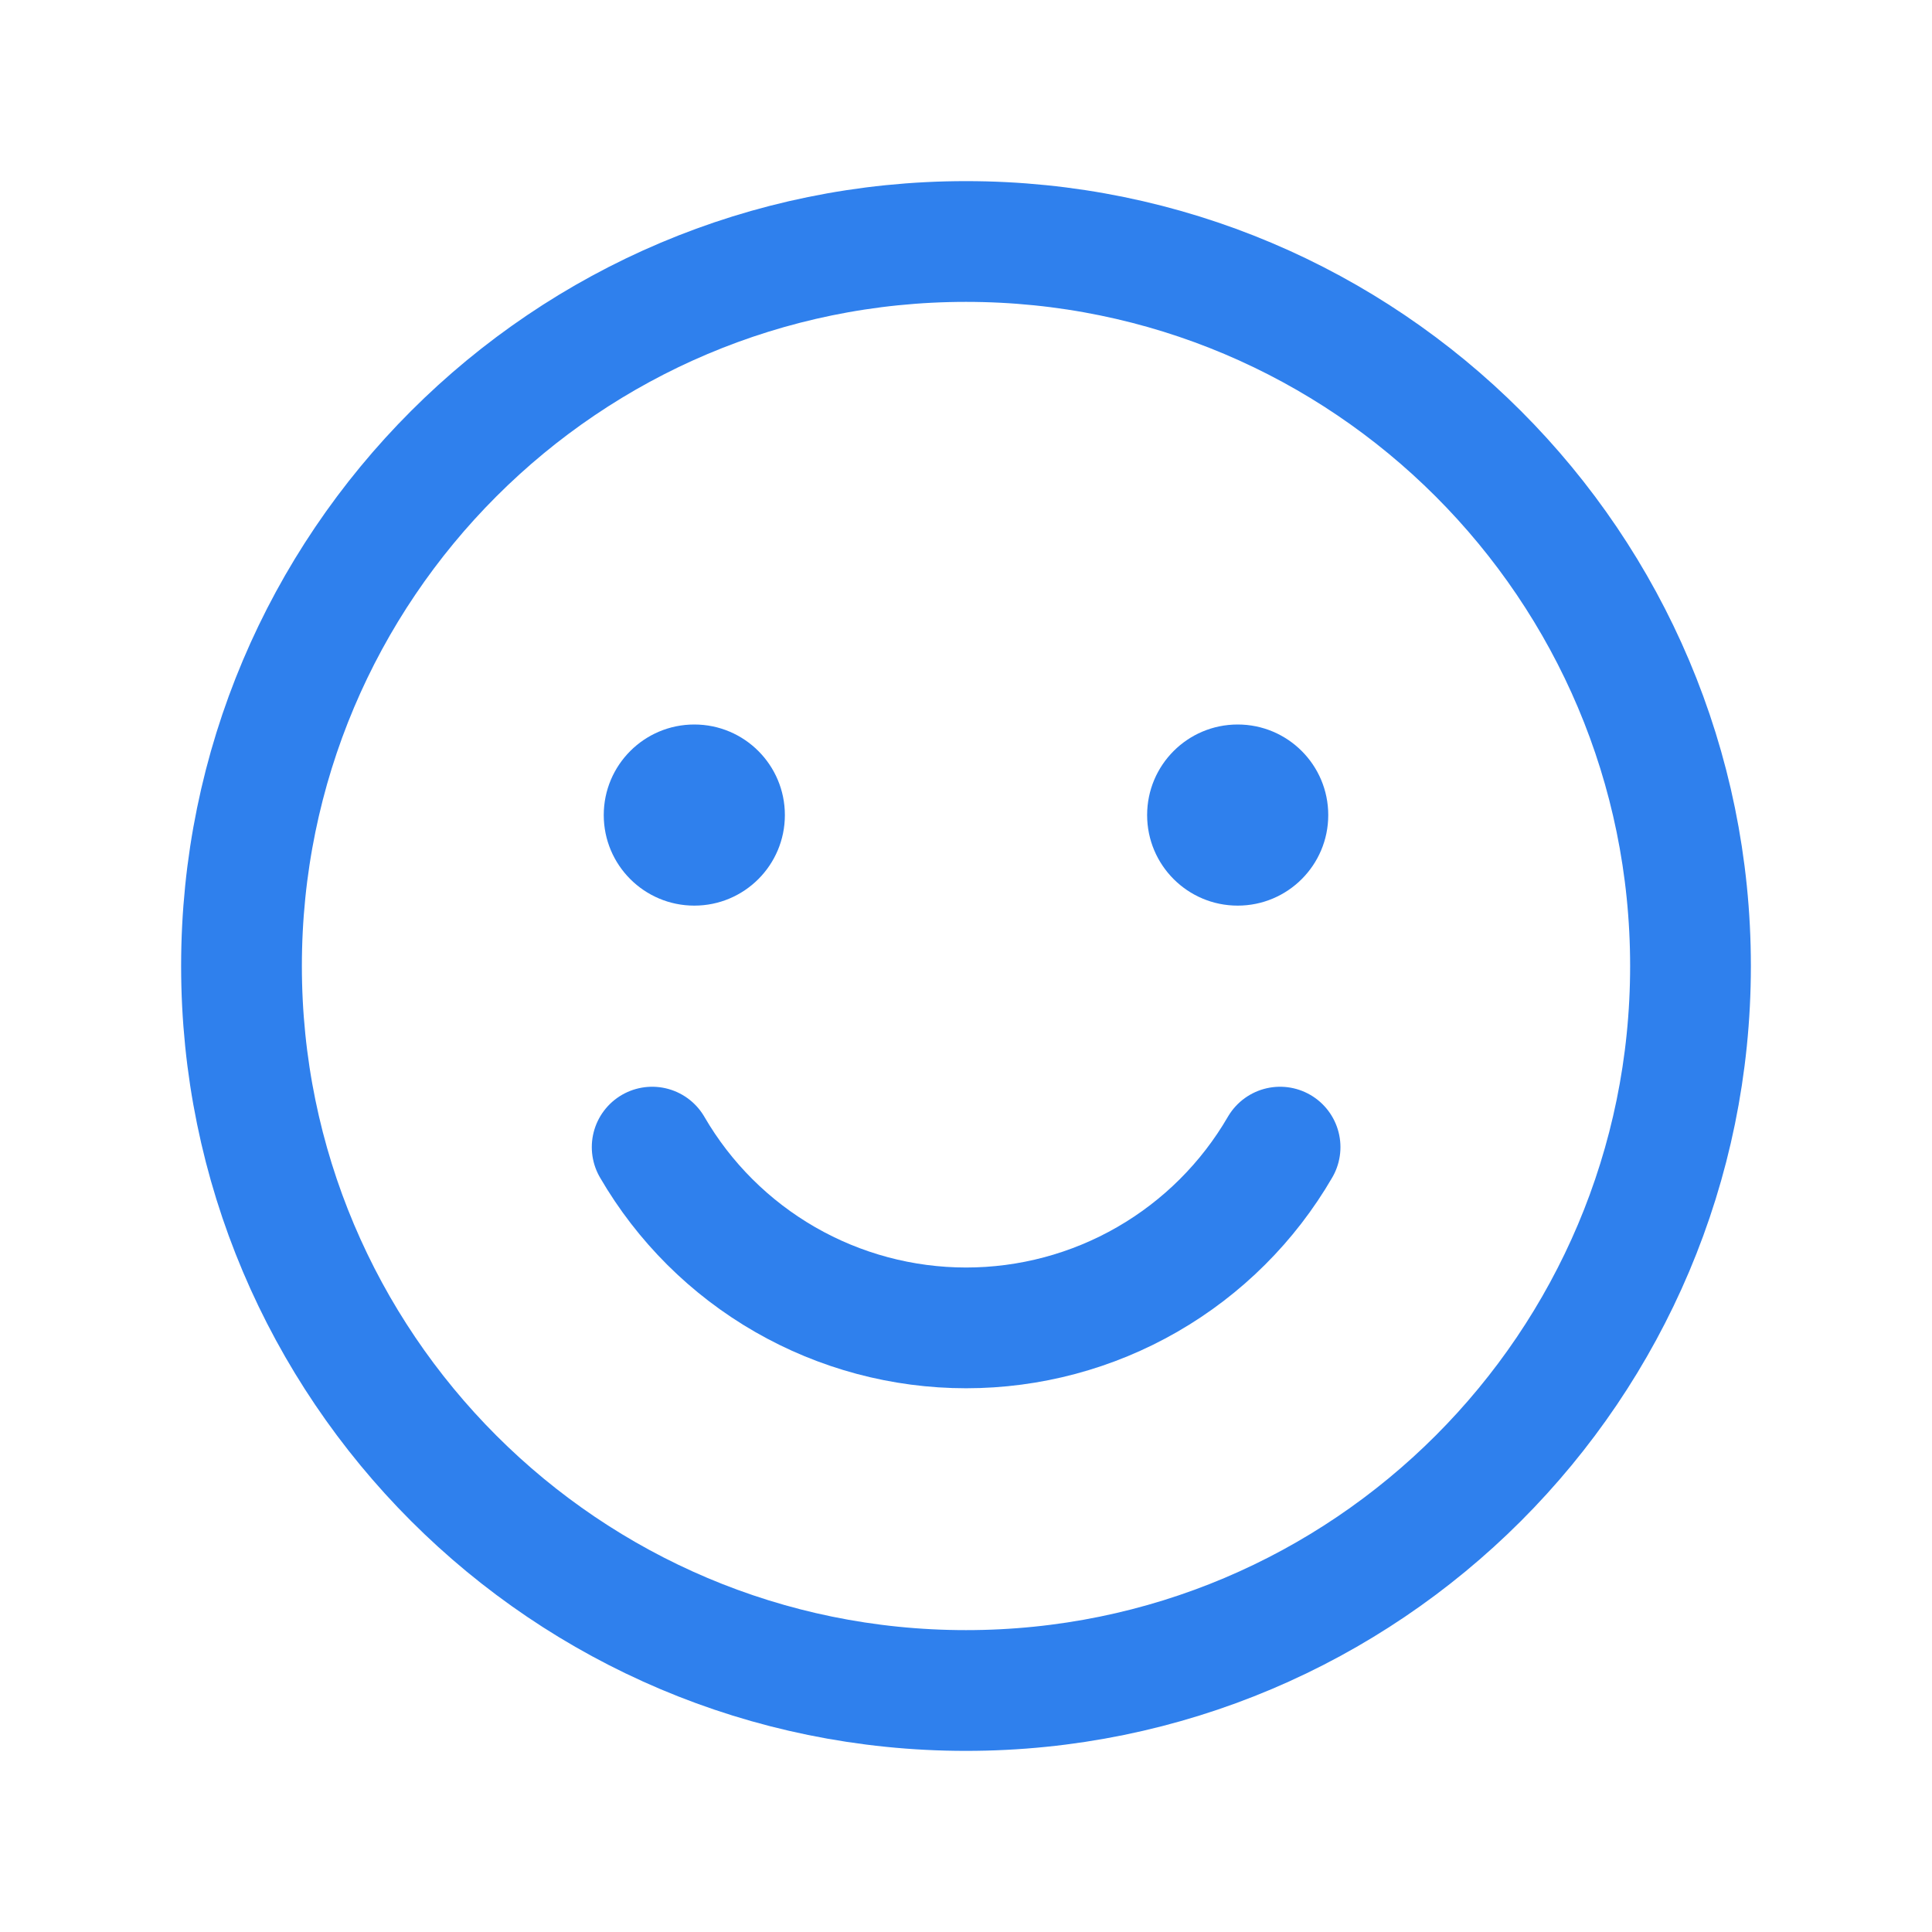
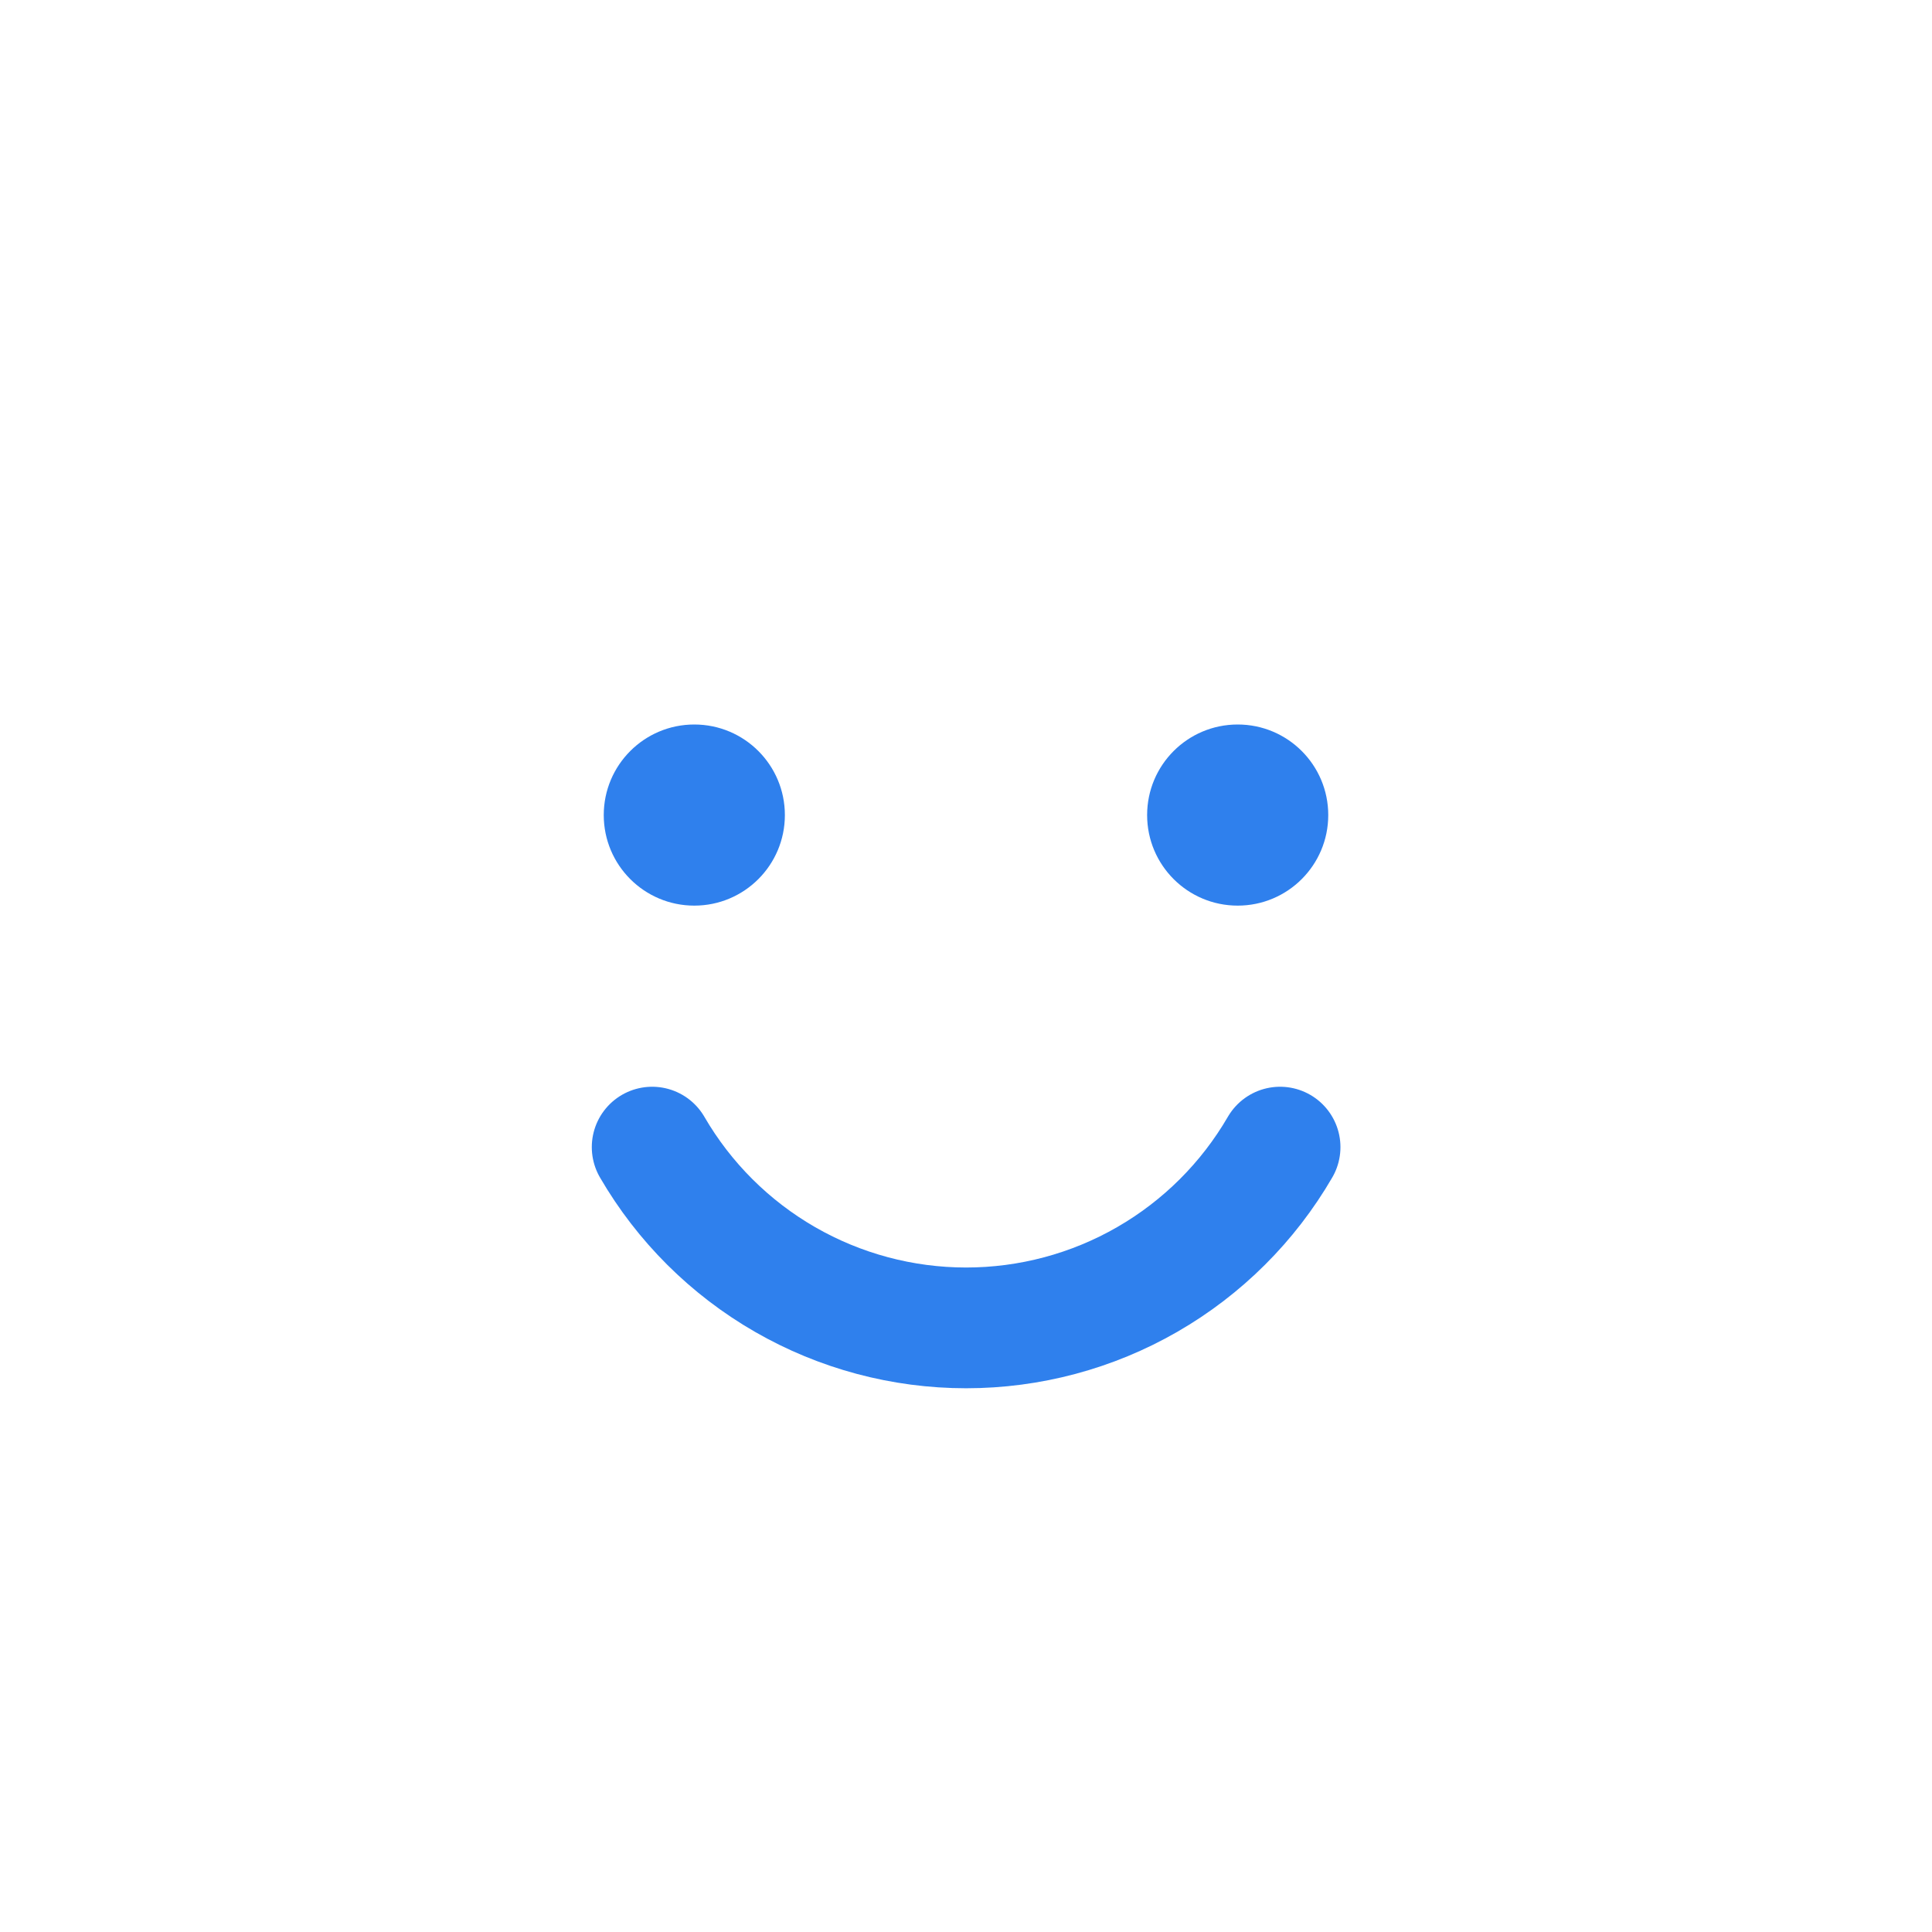
<svg xmlns="http://www.w3.org/2000/svg" width="48" height="48" viewBox="0 0 48 48" fill="none">
  <g clip-path="url(#clip0_509_32671)">
-     <path d="M24 42C33.941 42 42 33.941 42 24C42 14.059 33.941 6 24 6C14.059 6 6 14.059 6 24C6 33.941 14.059 42 24 42Z" stroke="#2F80ED" stroke-width="3" stroke-linecap="round" stroke-linejoin="round" />
    <path d="M17.25 22.5C18.493 22.5 19.5 21.493 19.5 20.25C19.5 19.007 18.493 18 17.25 18C16.007 18 15 19.007 15 20.25C15 21.493 16.007 22.5 17.25 22.5Z" fill="#2F80ED" />
    <path d="M30.75 22.5C31.993 22.5 33 21.493 33 20.25C33 19.007 31.993 18 30.75 18C29.507 18 28.5 19.007 28.5 20.25C28.5 21.493 29.507 22.5 30.75 22.5Z" fill="#2F80ED" />
    <path d="M31.803 28.5C31.01 29.866 29.872 31 28.503 31.788C27.135 32.576 25.583 32.991 24.003 32.991C22.424 32.991 20.872 32.576 19.503 31.788C18.134 31 16.996 29.866 16.203 28.5" stroke="#2F80ED" stroke-width="3" stroke-linecap="round" stroke-linejoin="round" />
  </g>
  <defs>
    <clipPath id="clip0_509_32671">
      <rect width="48" height="48" fill="white" />
    </clipPath>
  </defs>
</svg>